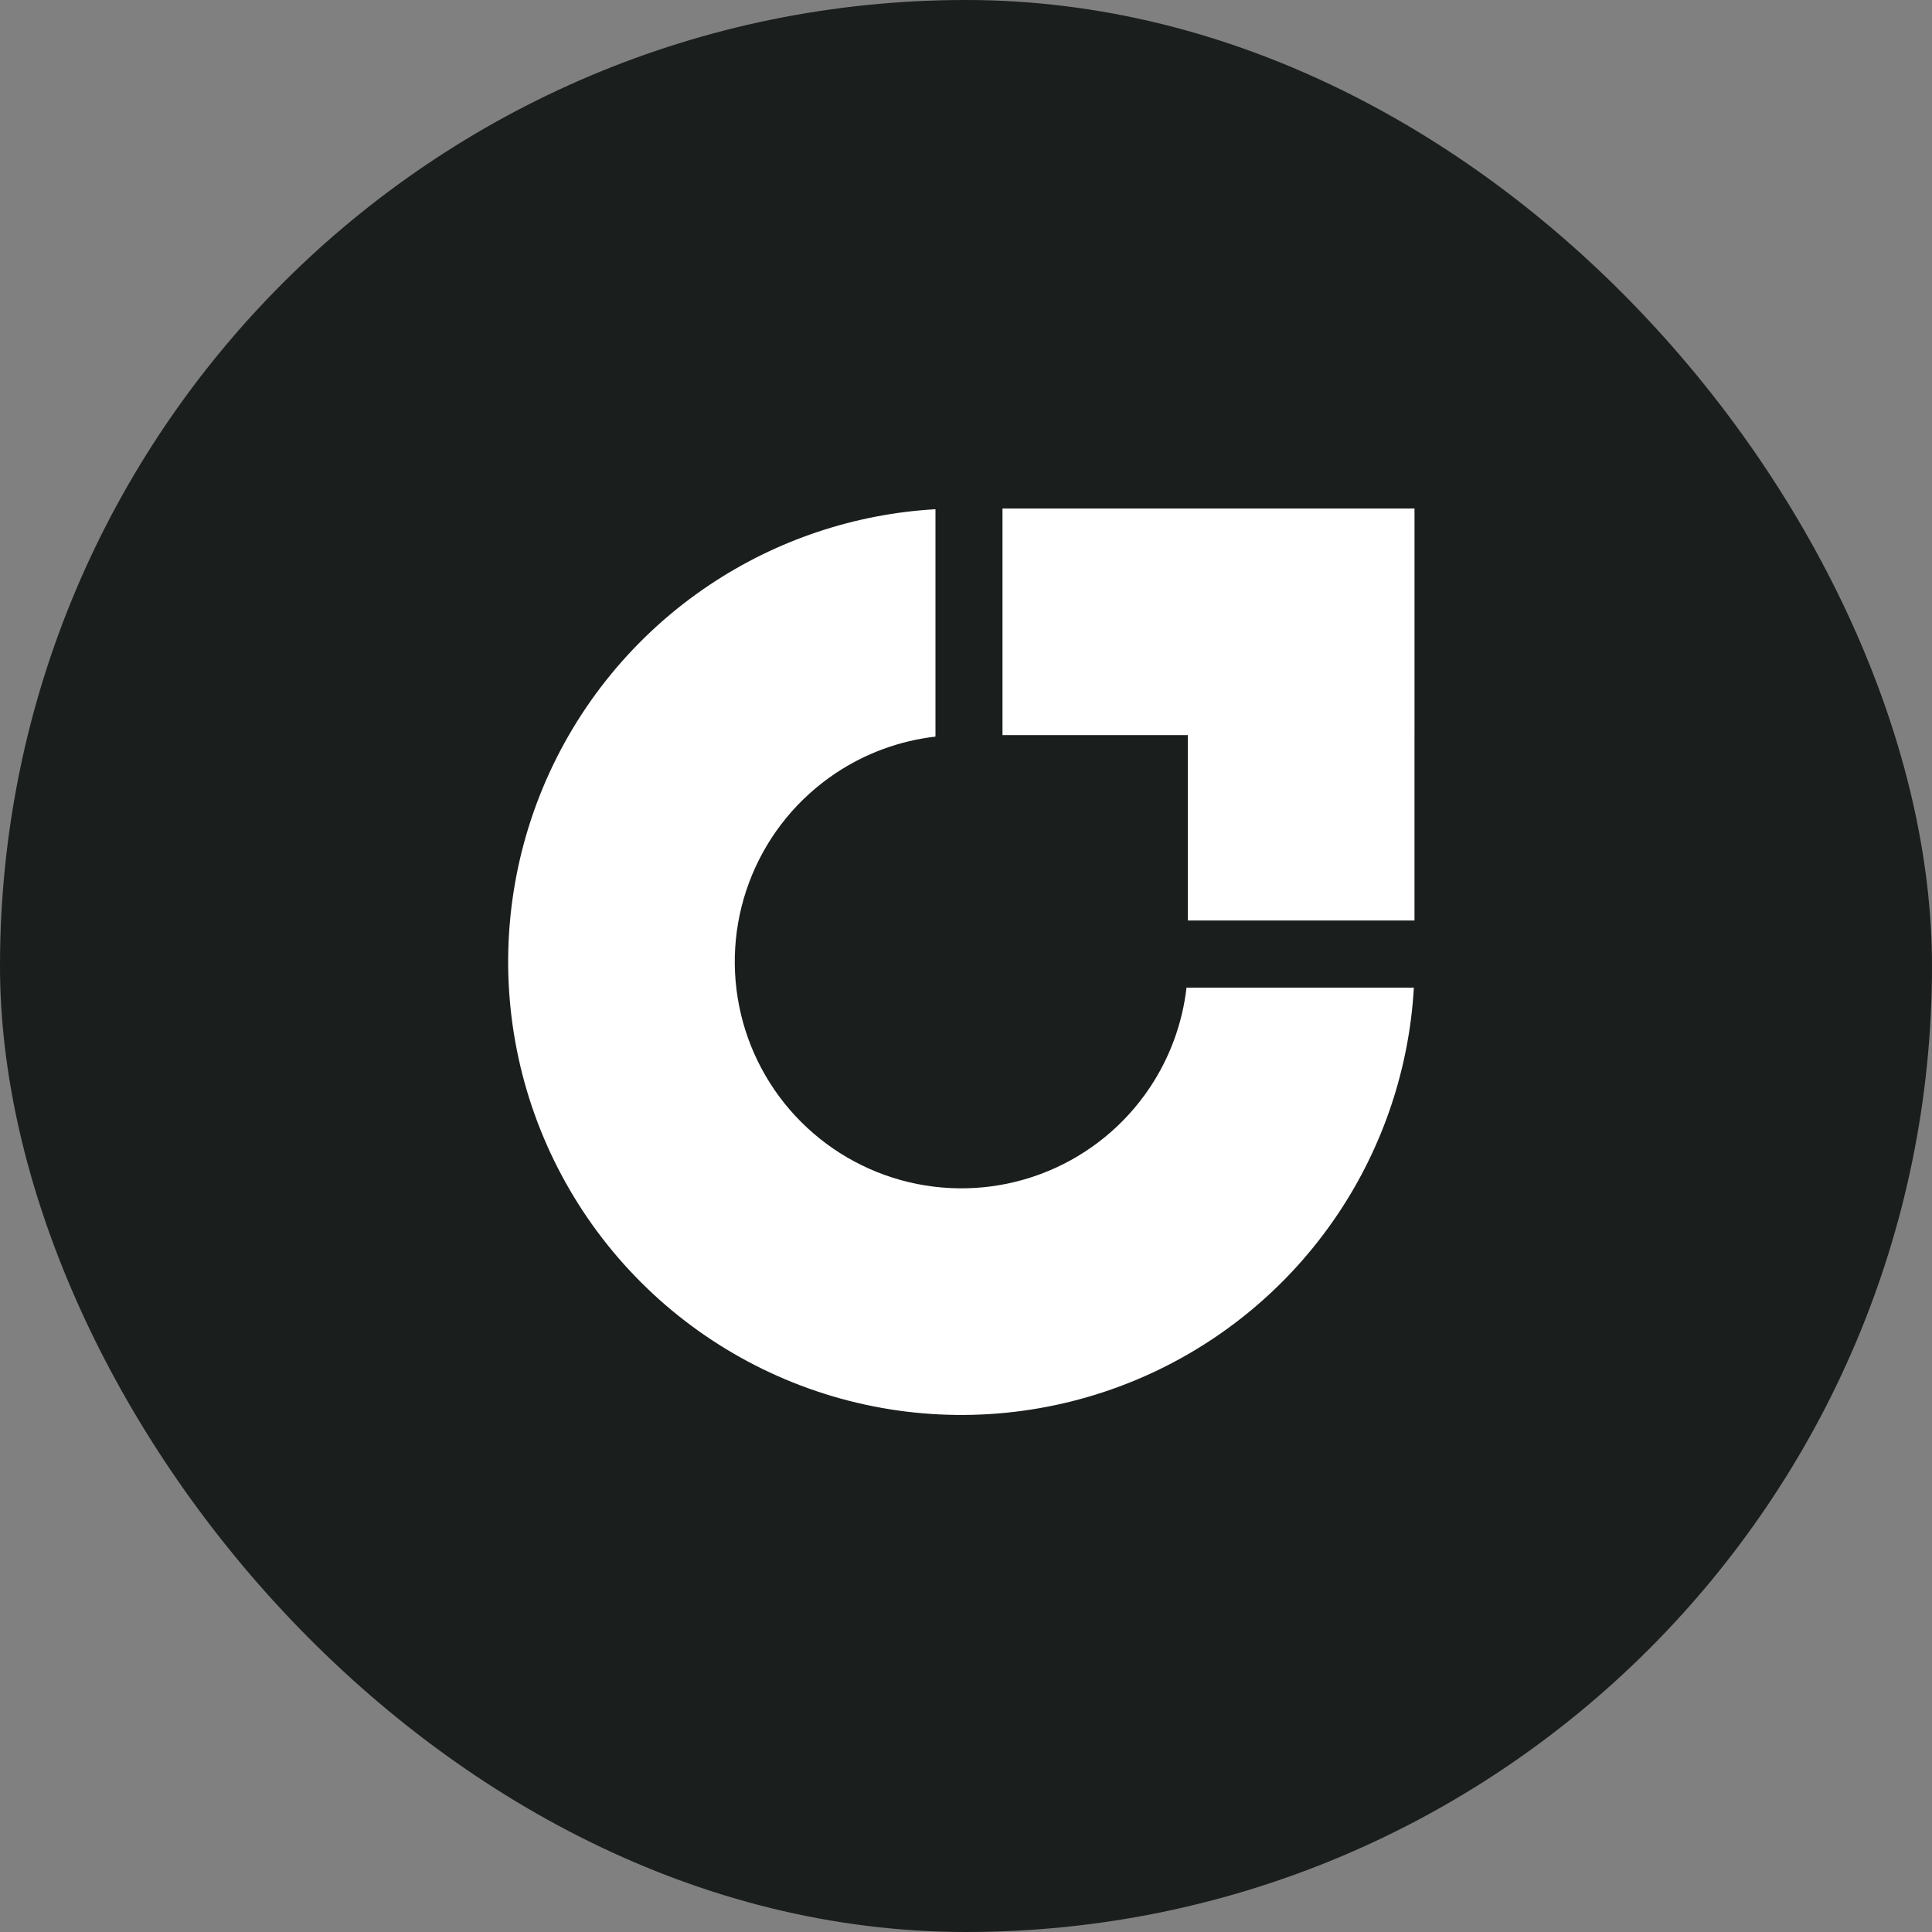
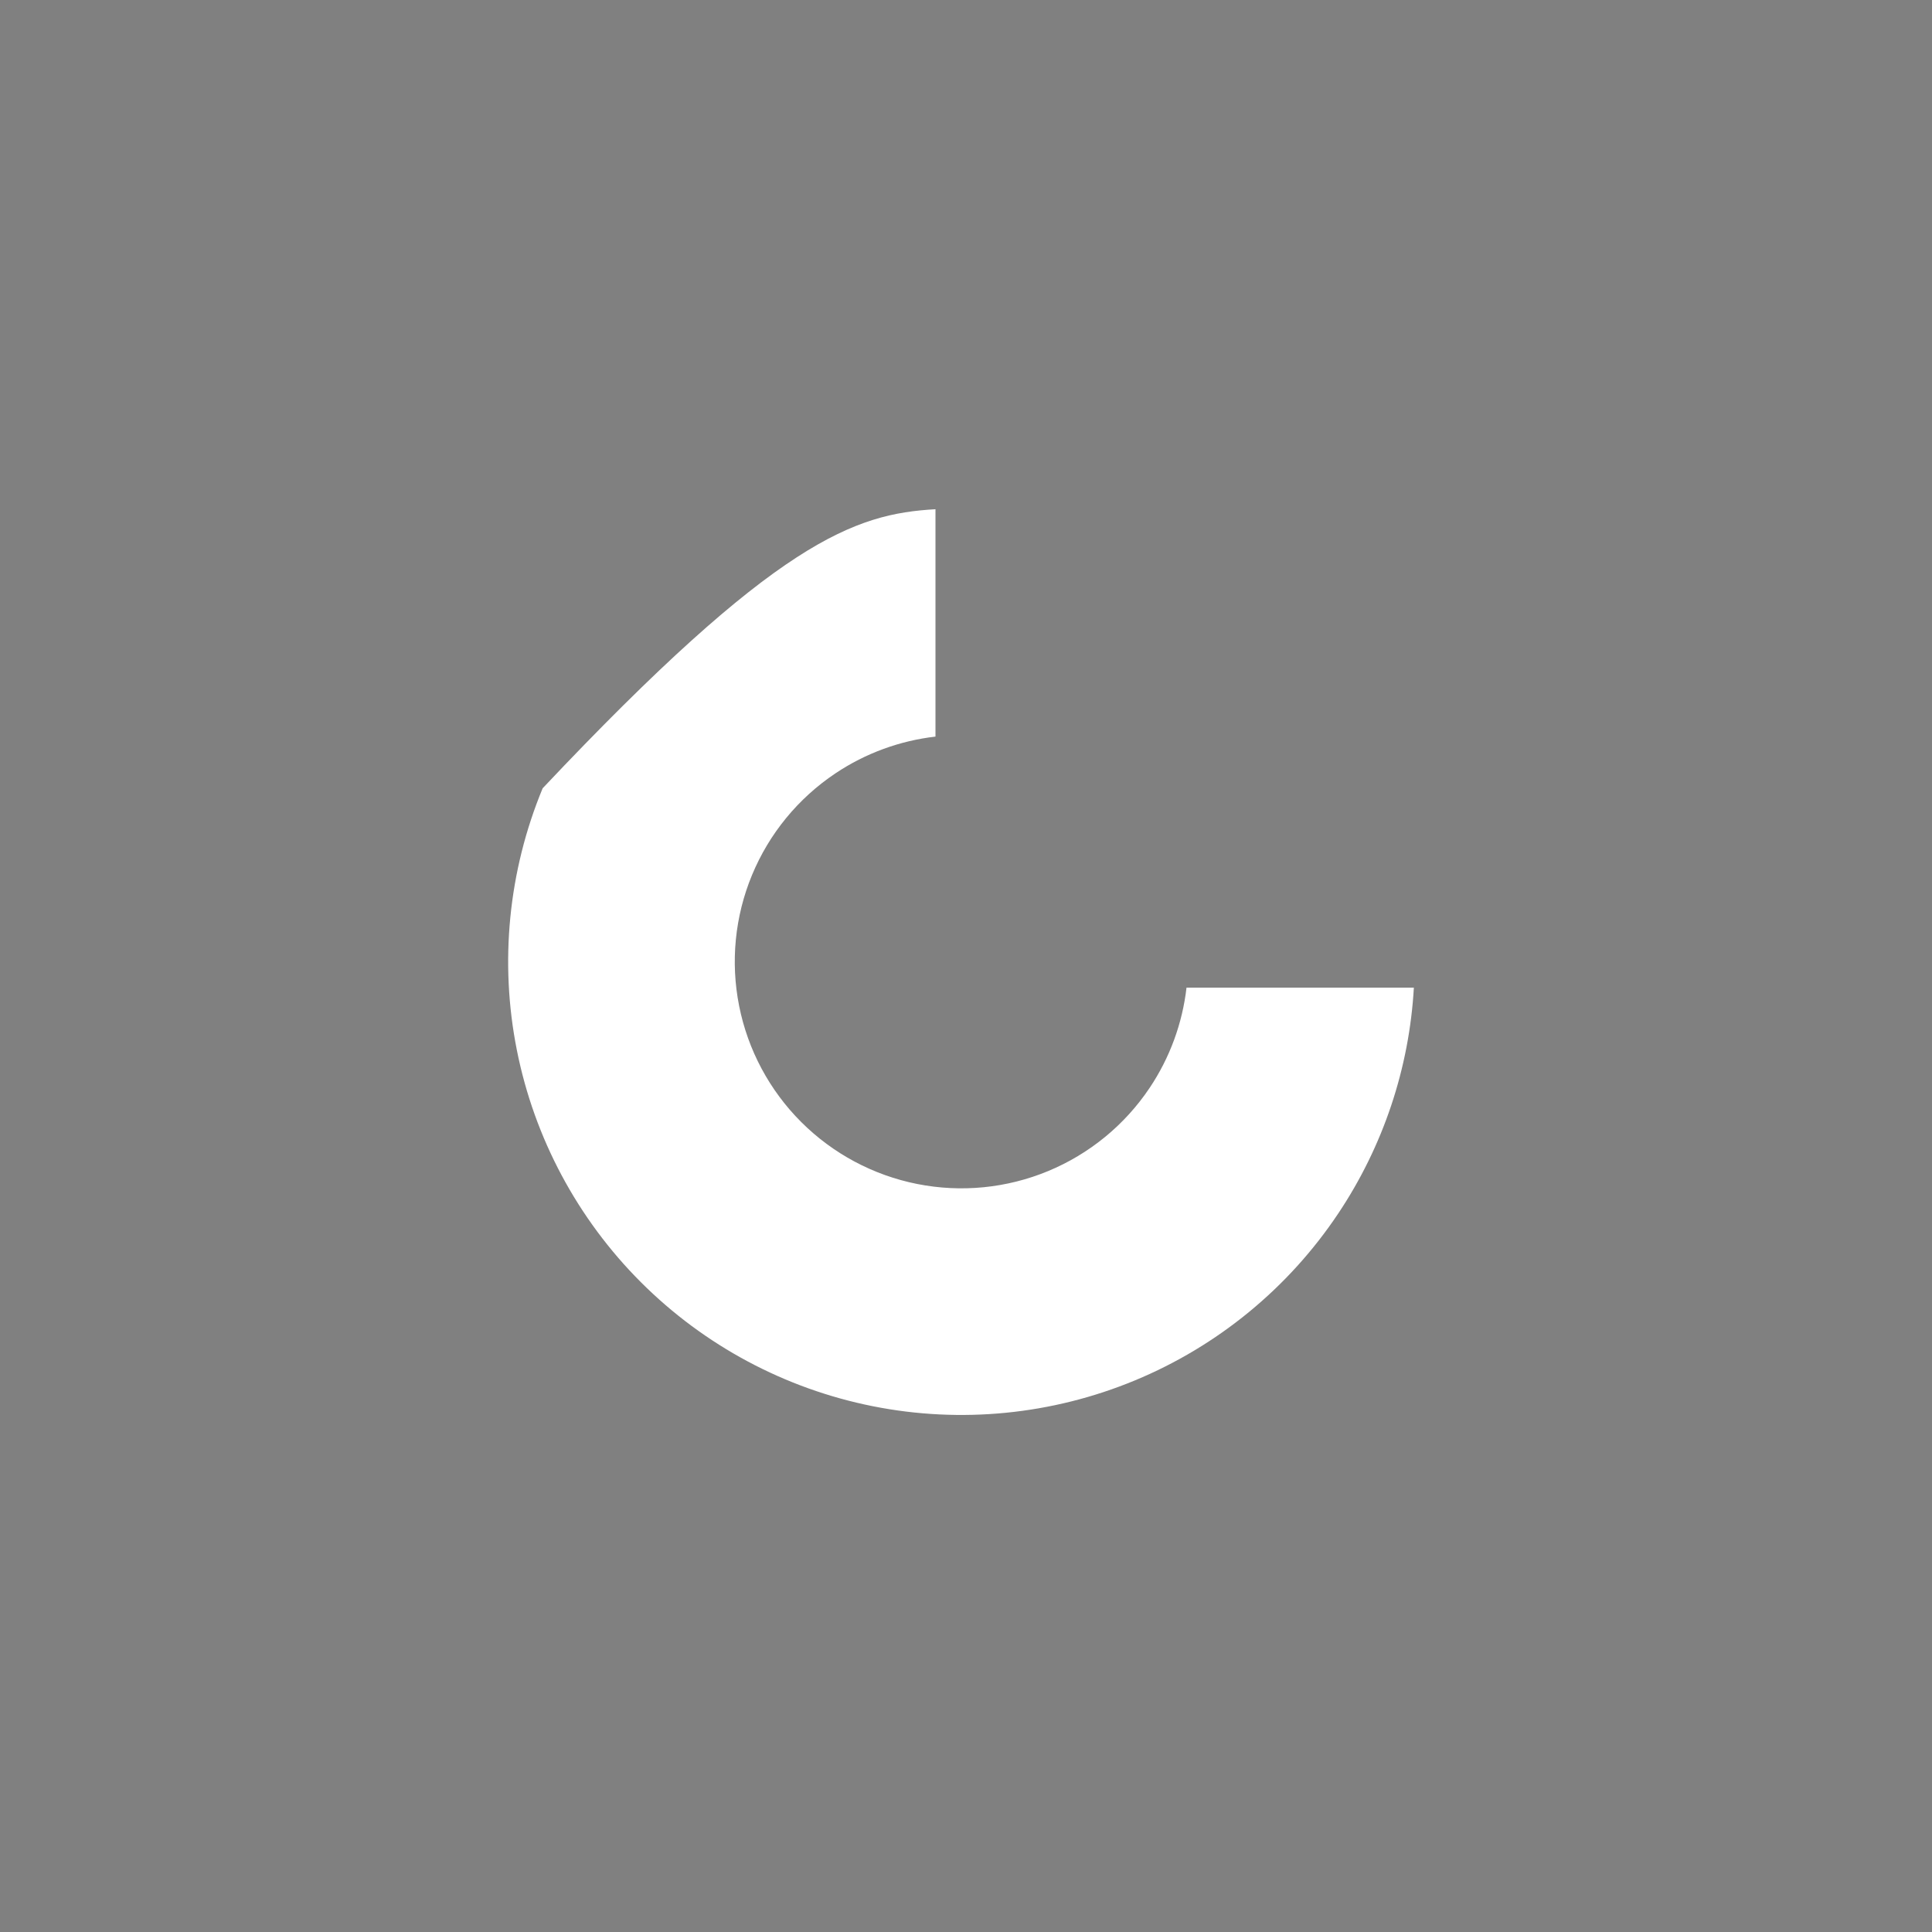
<svg xmlns="http://www.w3.org/2000/svg" width="80" height="80" viewBox="0 0 80 80" fill="none">
  <rect x="0" y="0" width="80" height="80" fill="#808080" stroke="none" />
-   <rect width="80" height="80" rx="40" fill="#1A1E1C" />
-   <path fill-rule="evenodd" clip-rule="evenodd" d="M58.545 40.895C58.355 44.23 57.276 47.461 55.413 50.249C53.351 53.336 50.42 55.741 46.991 57.161C43.562 58.582 39.788 58.954 36.148 58.23C32.507 57.505 29.163 55.718 26.538 53.093C23.914 50.469 22.126 47.125 21.402 43.484C20.678 39.844 21.05 36.07 22.47 32.641C23.891 29.212 26.296 26.281 29.382 24.219C32.171 22.355 35.401 21.277 38.736 21.086V30.501C37.26 30.671 35.84 31.189 34.596 32.021C33.053 33.052 31.85 34.517 31.14 36.232C30.429 37.947 30.244 39.833 30.606 41.654C30.968 43.474 31.861 45.146 33.174 46.458C34.486 47.77 36.158 48.664 37.978 49.026C39.798 49.388 41.685 49.203 43.4 48.492C45.114 47.782 46.58 46.579 47.611 45.036C48.442 43.792 48.961 42.372 49.131 40.895H58.545Z" fill="white" />
-   <path fill-rule="evenodd" clip-rule="evenodd" d="M49.188 21.056H41.511V30.439H49.188L49.188 38.116H58.571V30.439H58.572V21.056H56.855H49.188Z" fill="white" />
+   <path fill-rule="evenodd" clip-rule="evenodd" d="M58.545 40.895C58.355 44.23 57.276 47.461 55.413 50.249C53.351 53.336 50.42 55.741 46.991 57.161C43.562 58.582 39.788 58.954 36.148 58.23C32.507 57.505 29.163 55.718 26.538 53.093C23.914 50.469 22.126 47.125 21.402 43.484C20.678 39.844 21.05 36.07 22.47 32.641C32.171 22.355 35.401 21.277 38.736 21.086V30.501C37.26 30.671 35.84 31.189 34.596 32.021C33.053 33.052 31.85 34.517 31.14 36.232C30.429 37.947 30.244 39.833 30.606 41.654C30.968 43.474 31.861 45.146 33.174 46.458C34.486 47.77 36.158 48.664 37.978 49.026C39.798 49.388 41.685 49.203 43.4 48.492C45.114 47.782 46.58 46.579 47.611 45.036C48.442 43.792 48.961 42.372 49.131 40.895H58.545Z" fill="white" />
</svg>